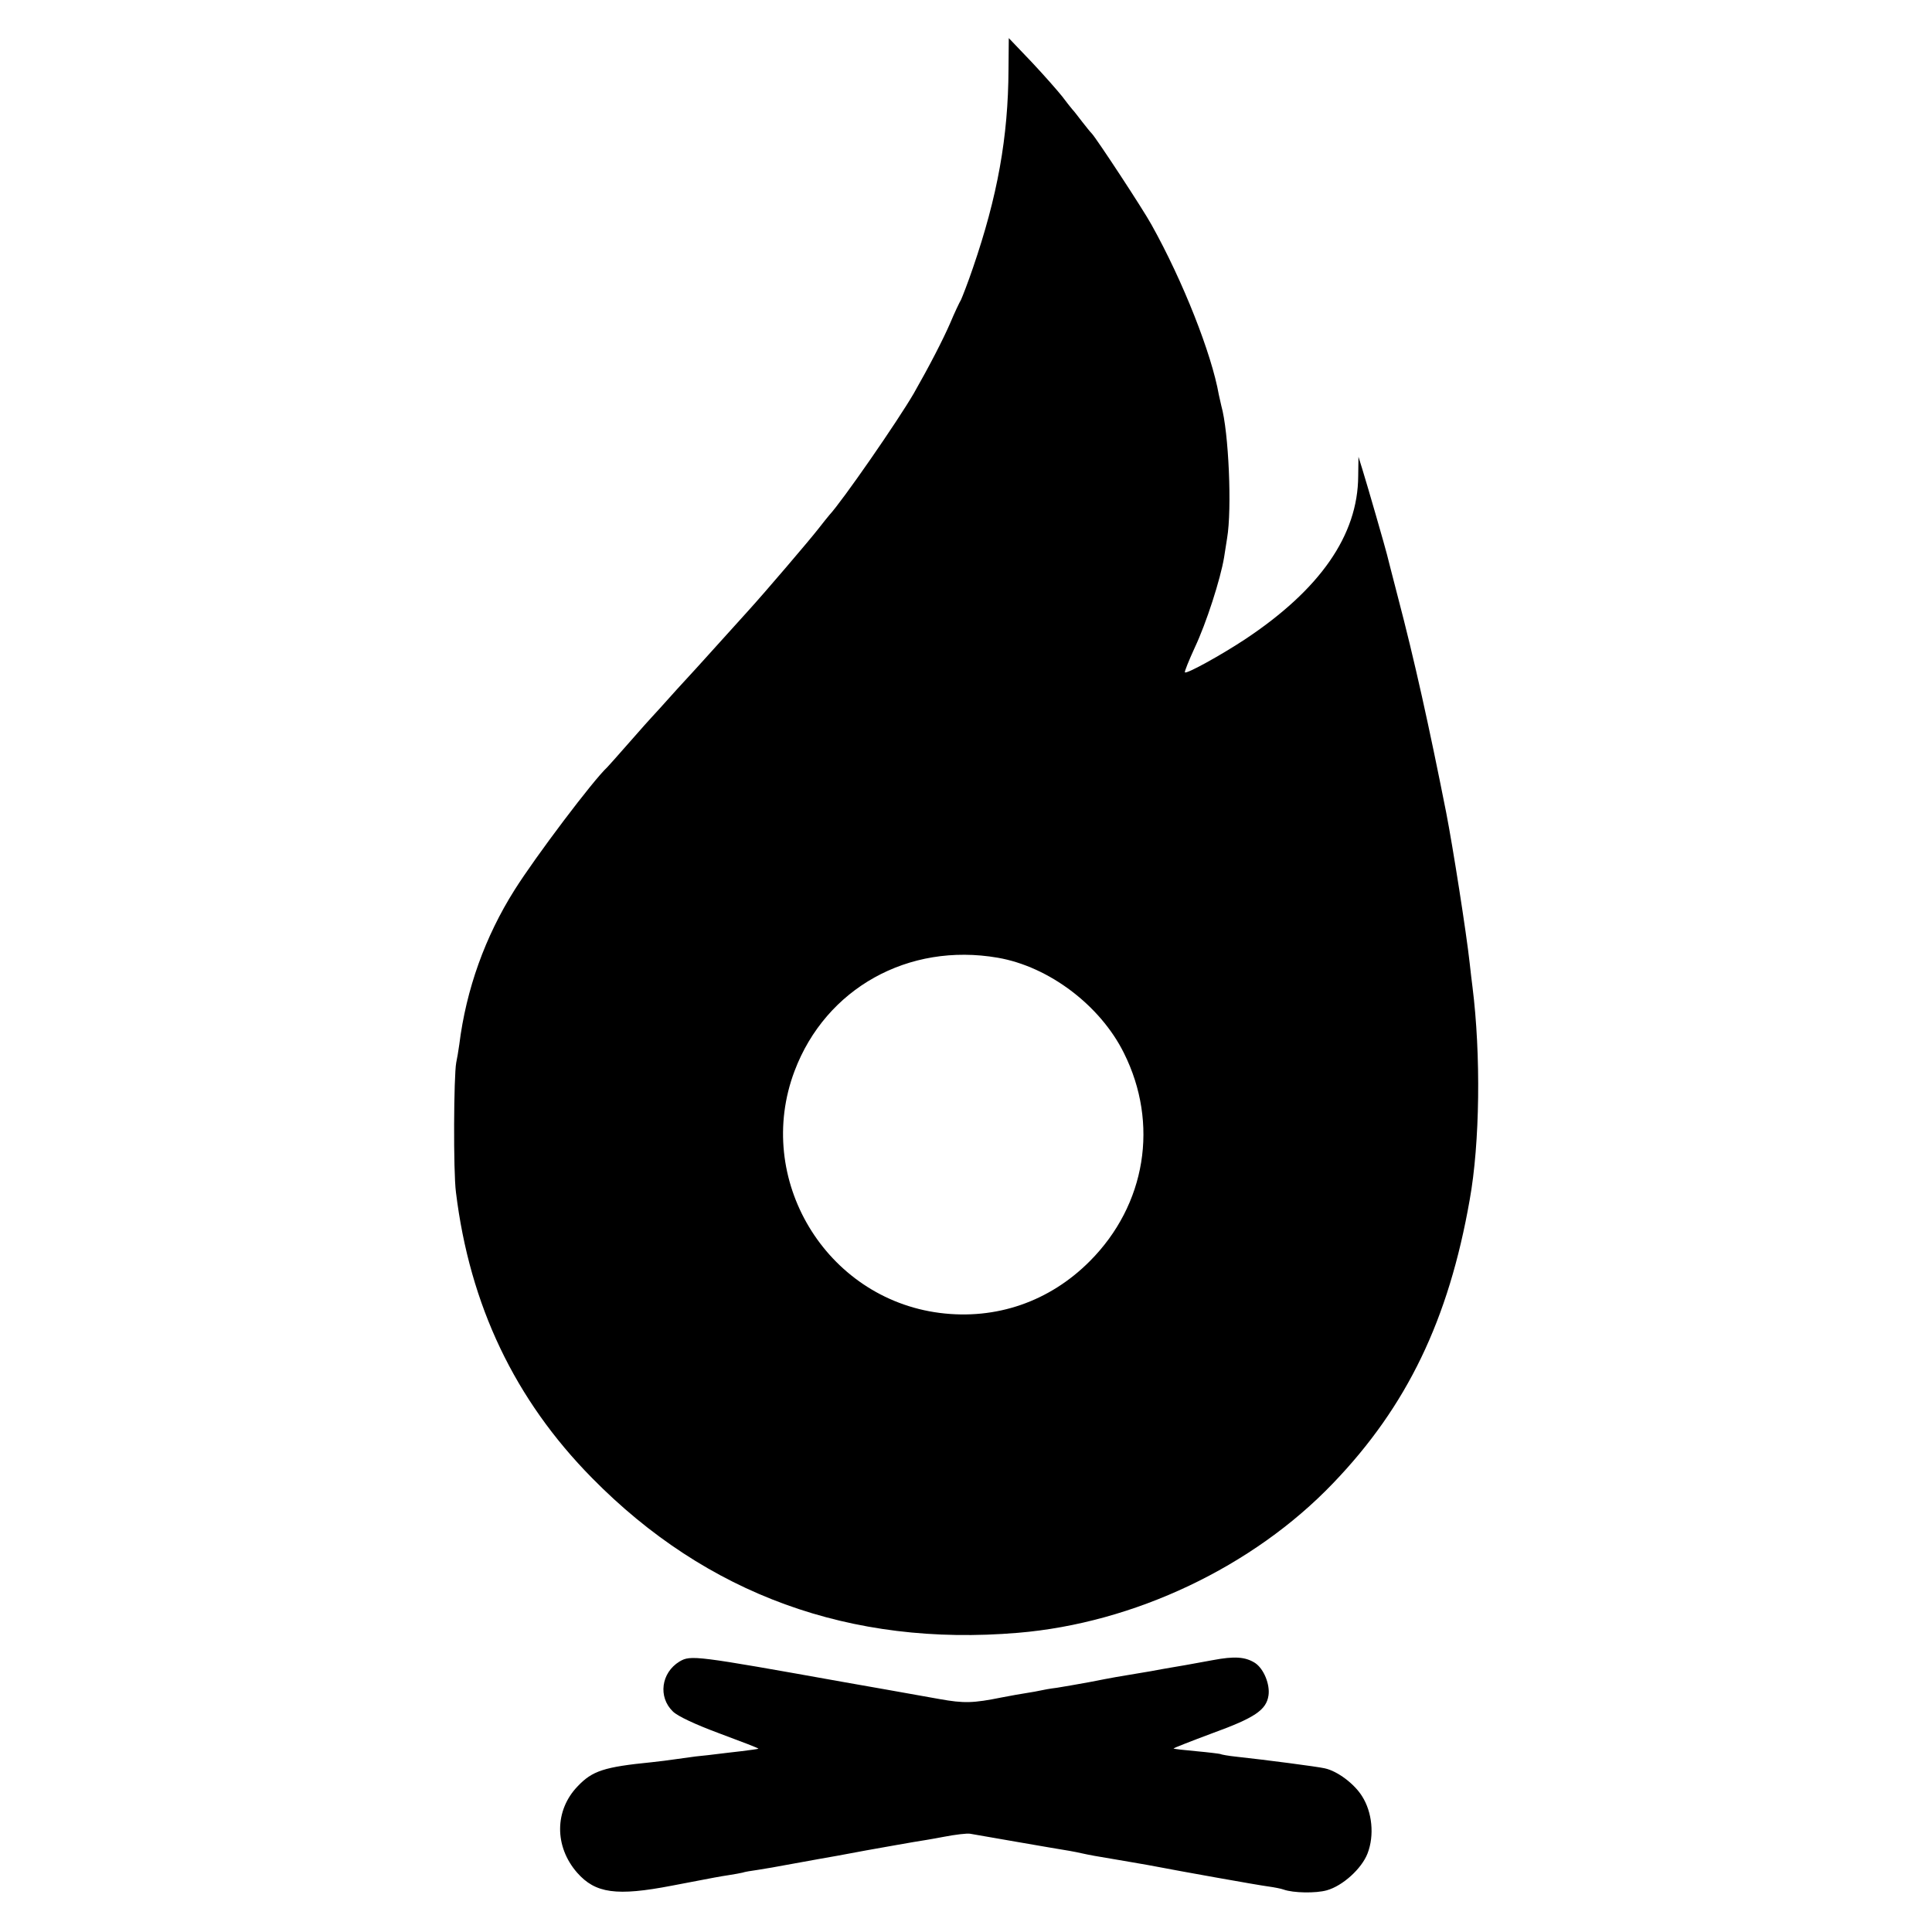
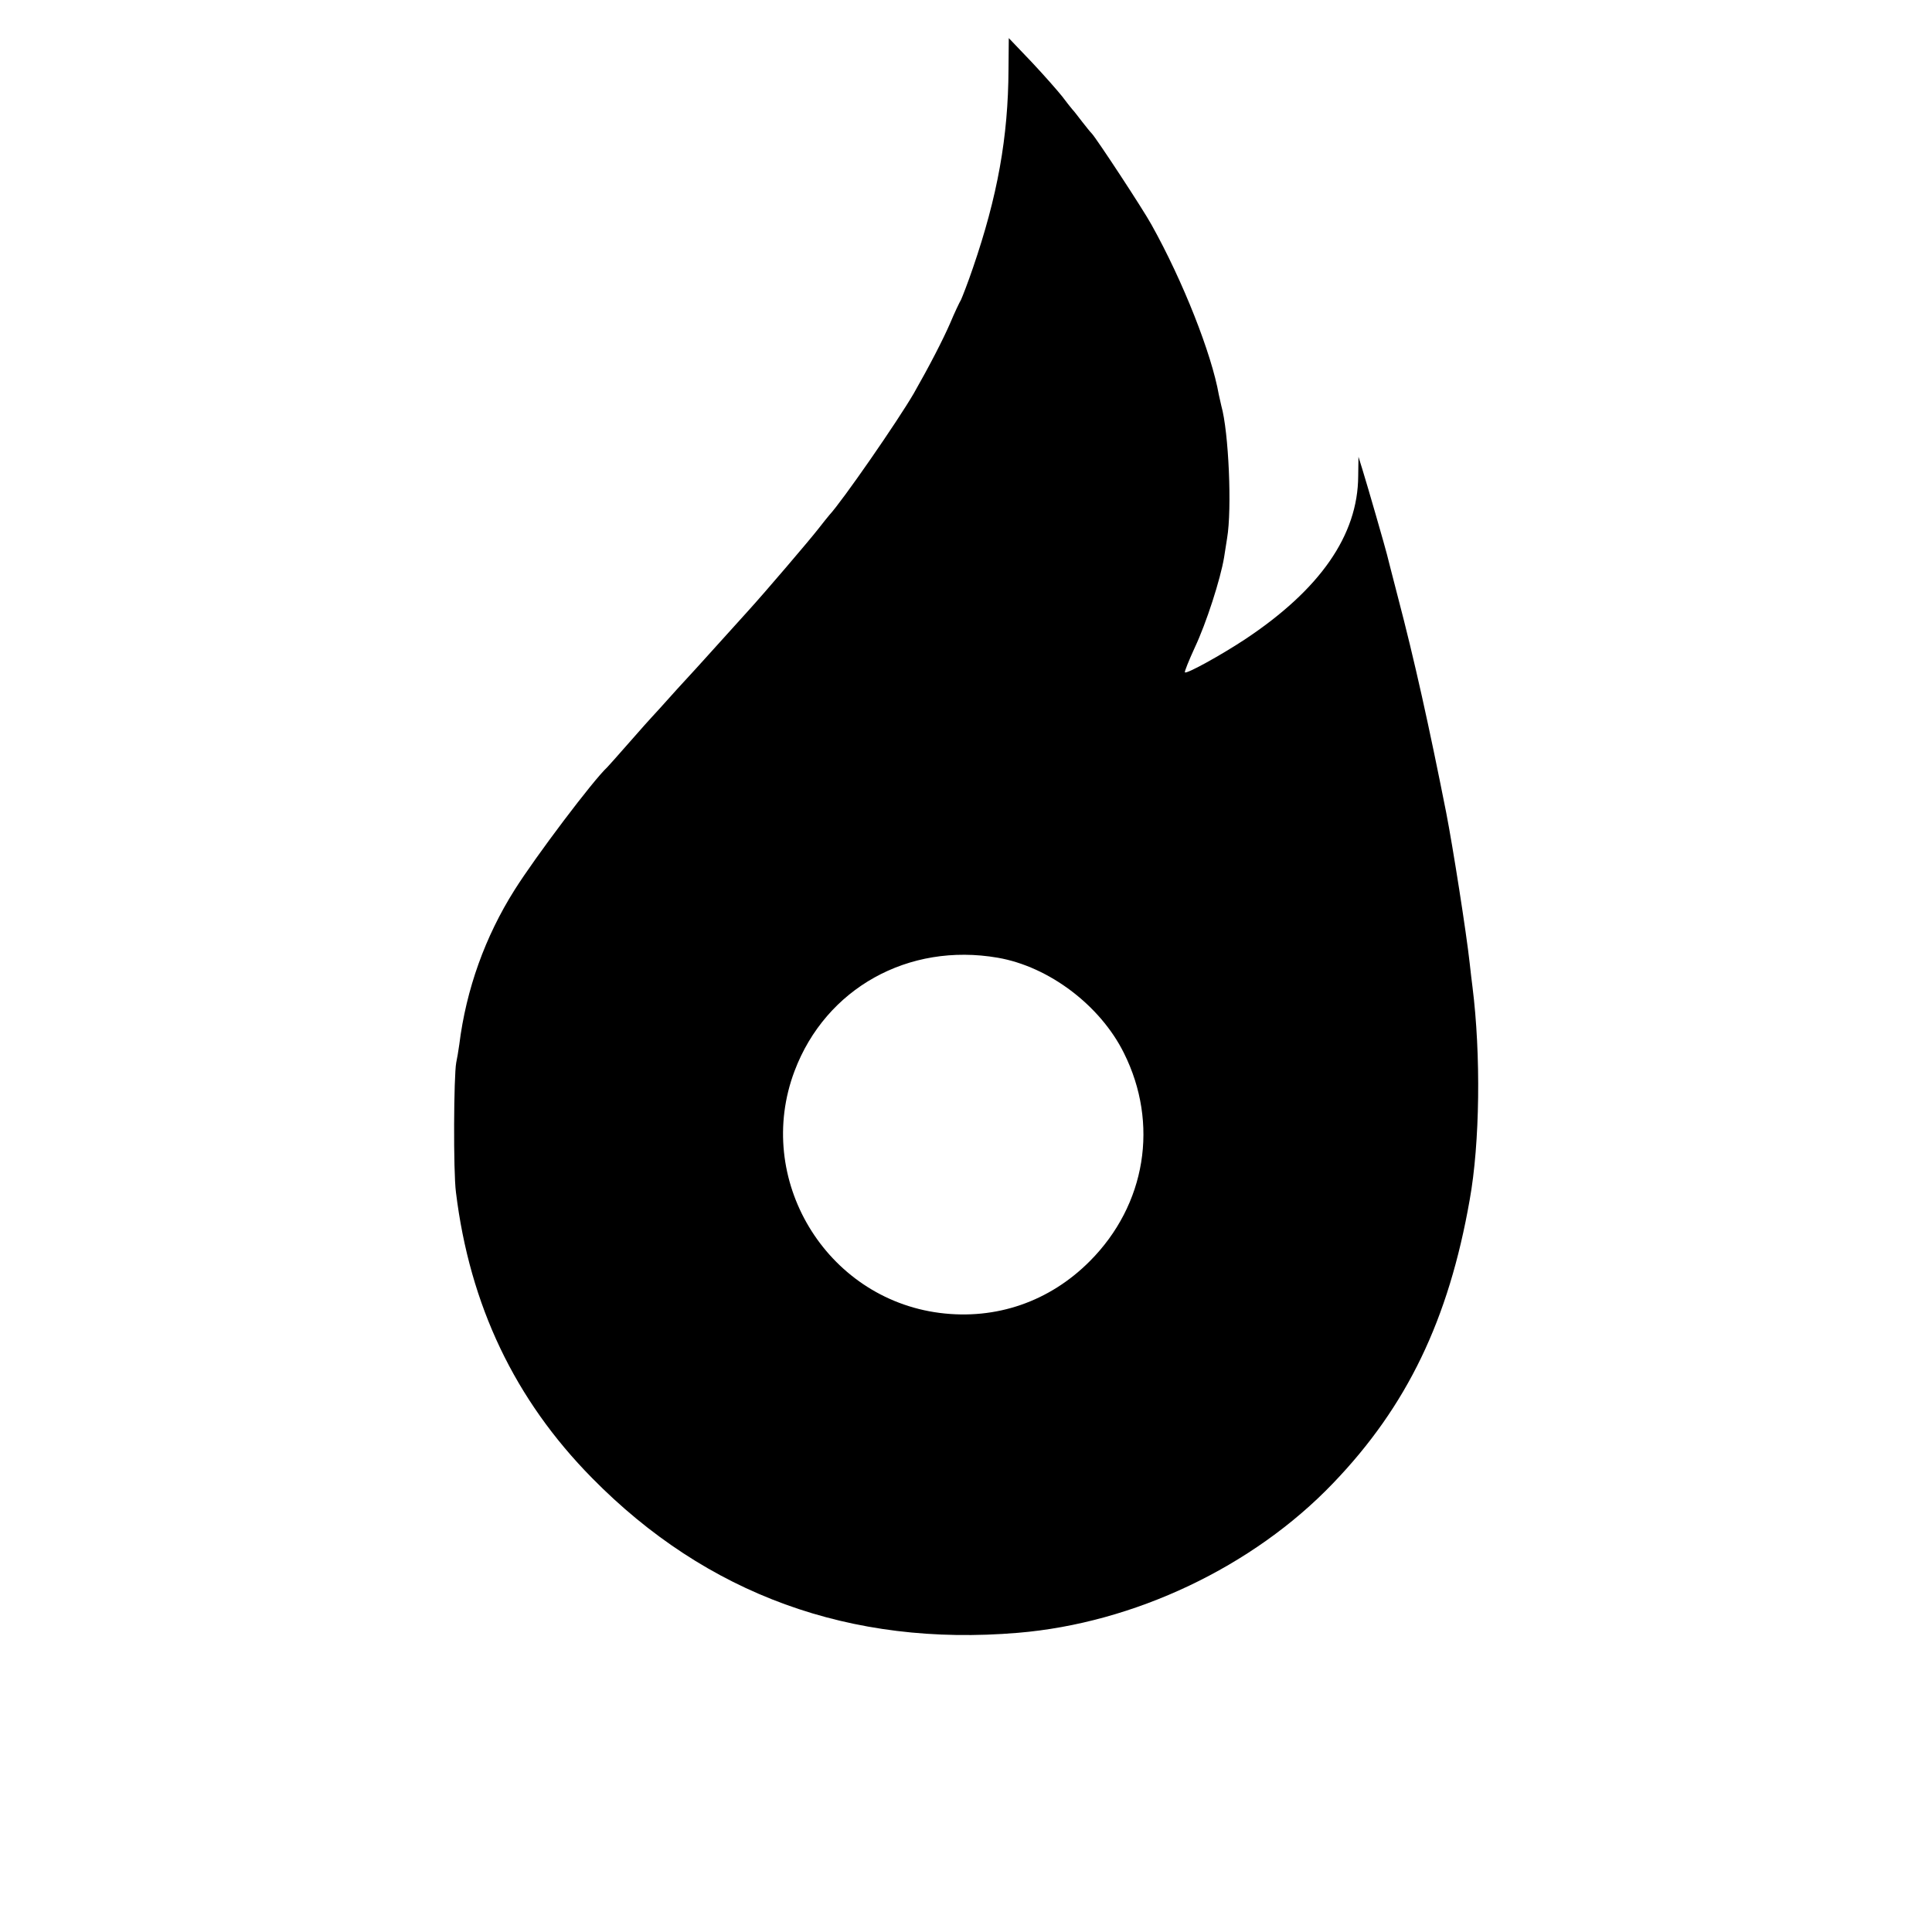
<svg xmlns="http://www.w3.org/2000/svg" version="1.0" width="700pt" height="700pt" viewBox="0 0 700 700" preserveAspectRatio="xMidYMid meet">
  <g transform="translate(0,700) scale(0.1,-0.1)" fill="#000000" stroke="none">
    <path d="M3654 6749 c-1 -246 -40 -461 -129 -720 -18 -53 -38 -104 -43 -115 -6 -10 -24 -48 -39 -84 -26 -60 -75 -155 -132 -255 -58 -100 -258 -389 -306 -441 -5 -6 -23 -28 -40 -50 -31 -40 -194 -231 -255 -298 -46 -51 -131 -145 -150 -166 -8 -9 -55 -61 -105 -115 -49 -55 -92 -102 -95 -105 -3 -3 -39 -43 -80 -90 -41 -47 -77 -87 -80 -90 -50 -46 -260 -324 -336 -445 -106 -168 -175 -359 -200 -560 -3 -22 -8 -51 -11 -65 -9 -47 -11 -395 -1 -470 50 -409 213 -751 493 -1035 415 -422 937 -612 1543 -561 421 35 852 239 1142 542 268 279 419 593 495 1027 37 205 41 526 10 772 -2 17 -7 55 -10 85 -12 110 -61 422 -85 545 -62 313 -115 553 -176 785 -19 74 -37 143 -39 152 -5 21 -70 247 -89 308 l-14 45 -1 -70 c-1 -214 -138 -411 -411 -592 -85 -56 -211 -126 -217 -119 -2 2 14 42 36 90 42 89 93 248 106 326 4 25 9 56 11 70 18 105 6 385 -21 480 -2 8 -6 26 -9 40 -26 148 -130 412 -244 616 -30 55 -199 312 -216 330 -6 6 -22 26 -36 44 -14 18 -29 38 -35 44 -5 6 -22 27 -36 46 -15 19 -64 75 -110 124 l-84 88 -1 -113z m-39 -3219 c185 -32 371 -172 457 -345 128 -256 80 -550 -123 -754 -146 -147 -340 -214 -544 -188 -414 53 -674 486 -526 877 113 299 412 466 736 410z" />
-     <path d="M2462 980 c-67 -41 -78 -129 -24 -181 17 -17 81 -47 170 -80 78 -29 141 -53 140 -55 -2 -1 -30 -5 -63 -9 -33 -4 -71 -8 -85 -10 -14 -2 -50 -6 -80 -9 -30 -4 -66 -9 -80 -11 -14 -2 -50 -7 -80 -10 -171 -17 -214 -31 -267 -87 -84 -87 -85 -218 -2 -313 66 -75 142 -86 344 -47 172 33 167 32 205 38 19 3 42 7 50 9 8 3 33 7 55 10 22 4 51 8 65 11 24 4 81 15 160 29 19 3 96 17 170 31 74 13 151 27 170 30 19 3 69 11 110 19 41 8 84 13 95 11 23 -4 315 -55 360 -62 17 -3 37 -7 45 -9 8 -2 29 -6 45 -9 46 -8 207 -35 230 -40 66 -13 367 -67 400 -71 22 -3 47 -8 55 -11 36 -13 118 -14 157 -3 58 16 127 79 148 134 25 65 17 149 -20 207 -28 45 -89 91 -135 101 -25 6 -217 31 -319 42 -30 3 -57 8 -60 10 -3 1 -42 6 -86 10 -44 4 -81 8 -83 10 -1 1 62 26 140 55 154 56 196 84 204 137 6 40 -17 97 -49 118 -35 22 -74 25 -153 10 -38 -7 -82 -15 -99 -18 -16 -3 -73 -12 -125 -22 -52 -9 -108 -18 -125 -21 -16 -3 -61 -11 -100 -19 -38 -7 -90 -16 -115 -20 -25 -3 -52 -8 -60 -10 -8 -2 -31 -6 -50 -9 -19 -3 -60 -10 -90 -16 -104 -21 -137 -22 -226 -6 -111 20 -298 53 -344 61 -542 97 -557 99 -598 75z" />
  </g>
</svg>